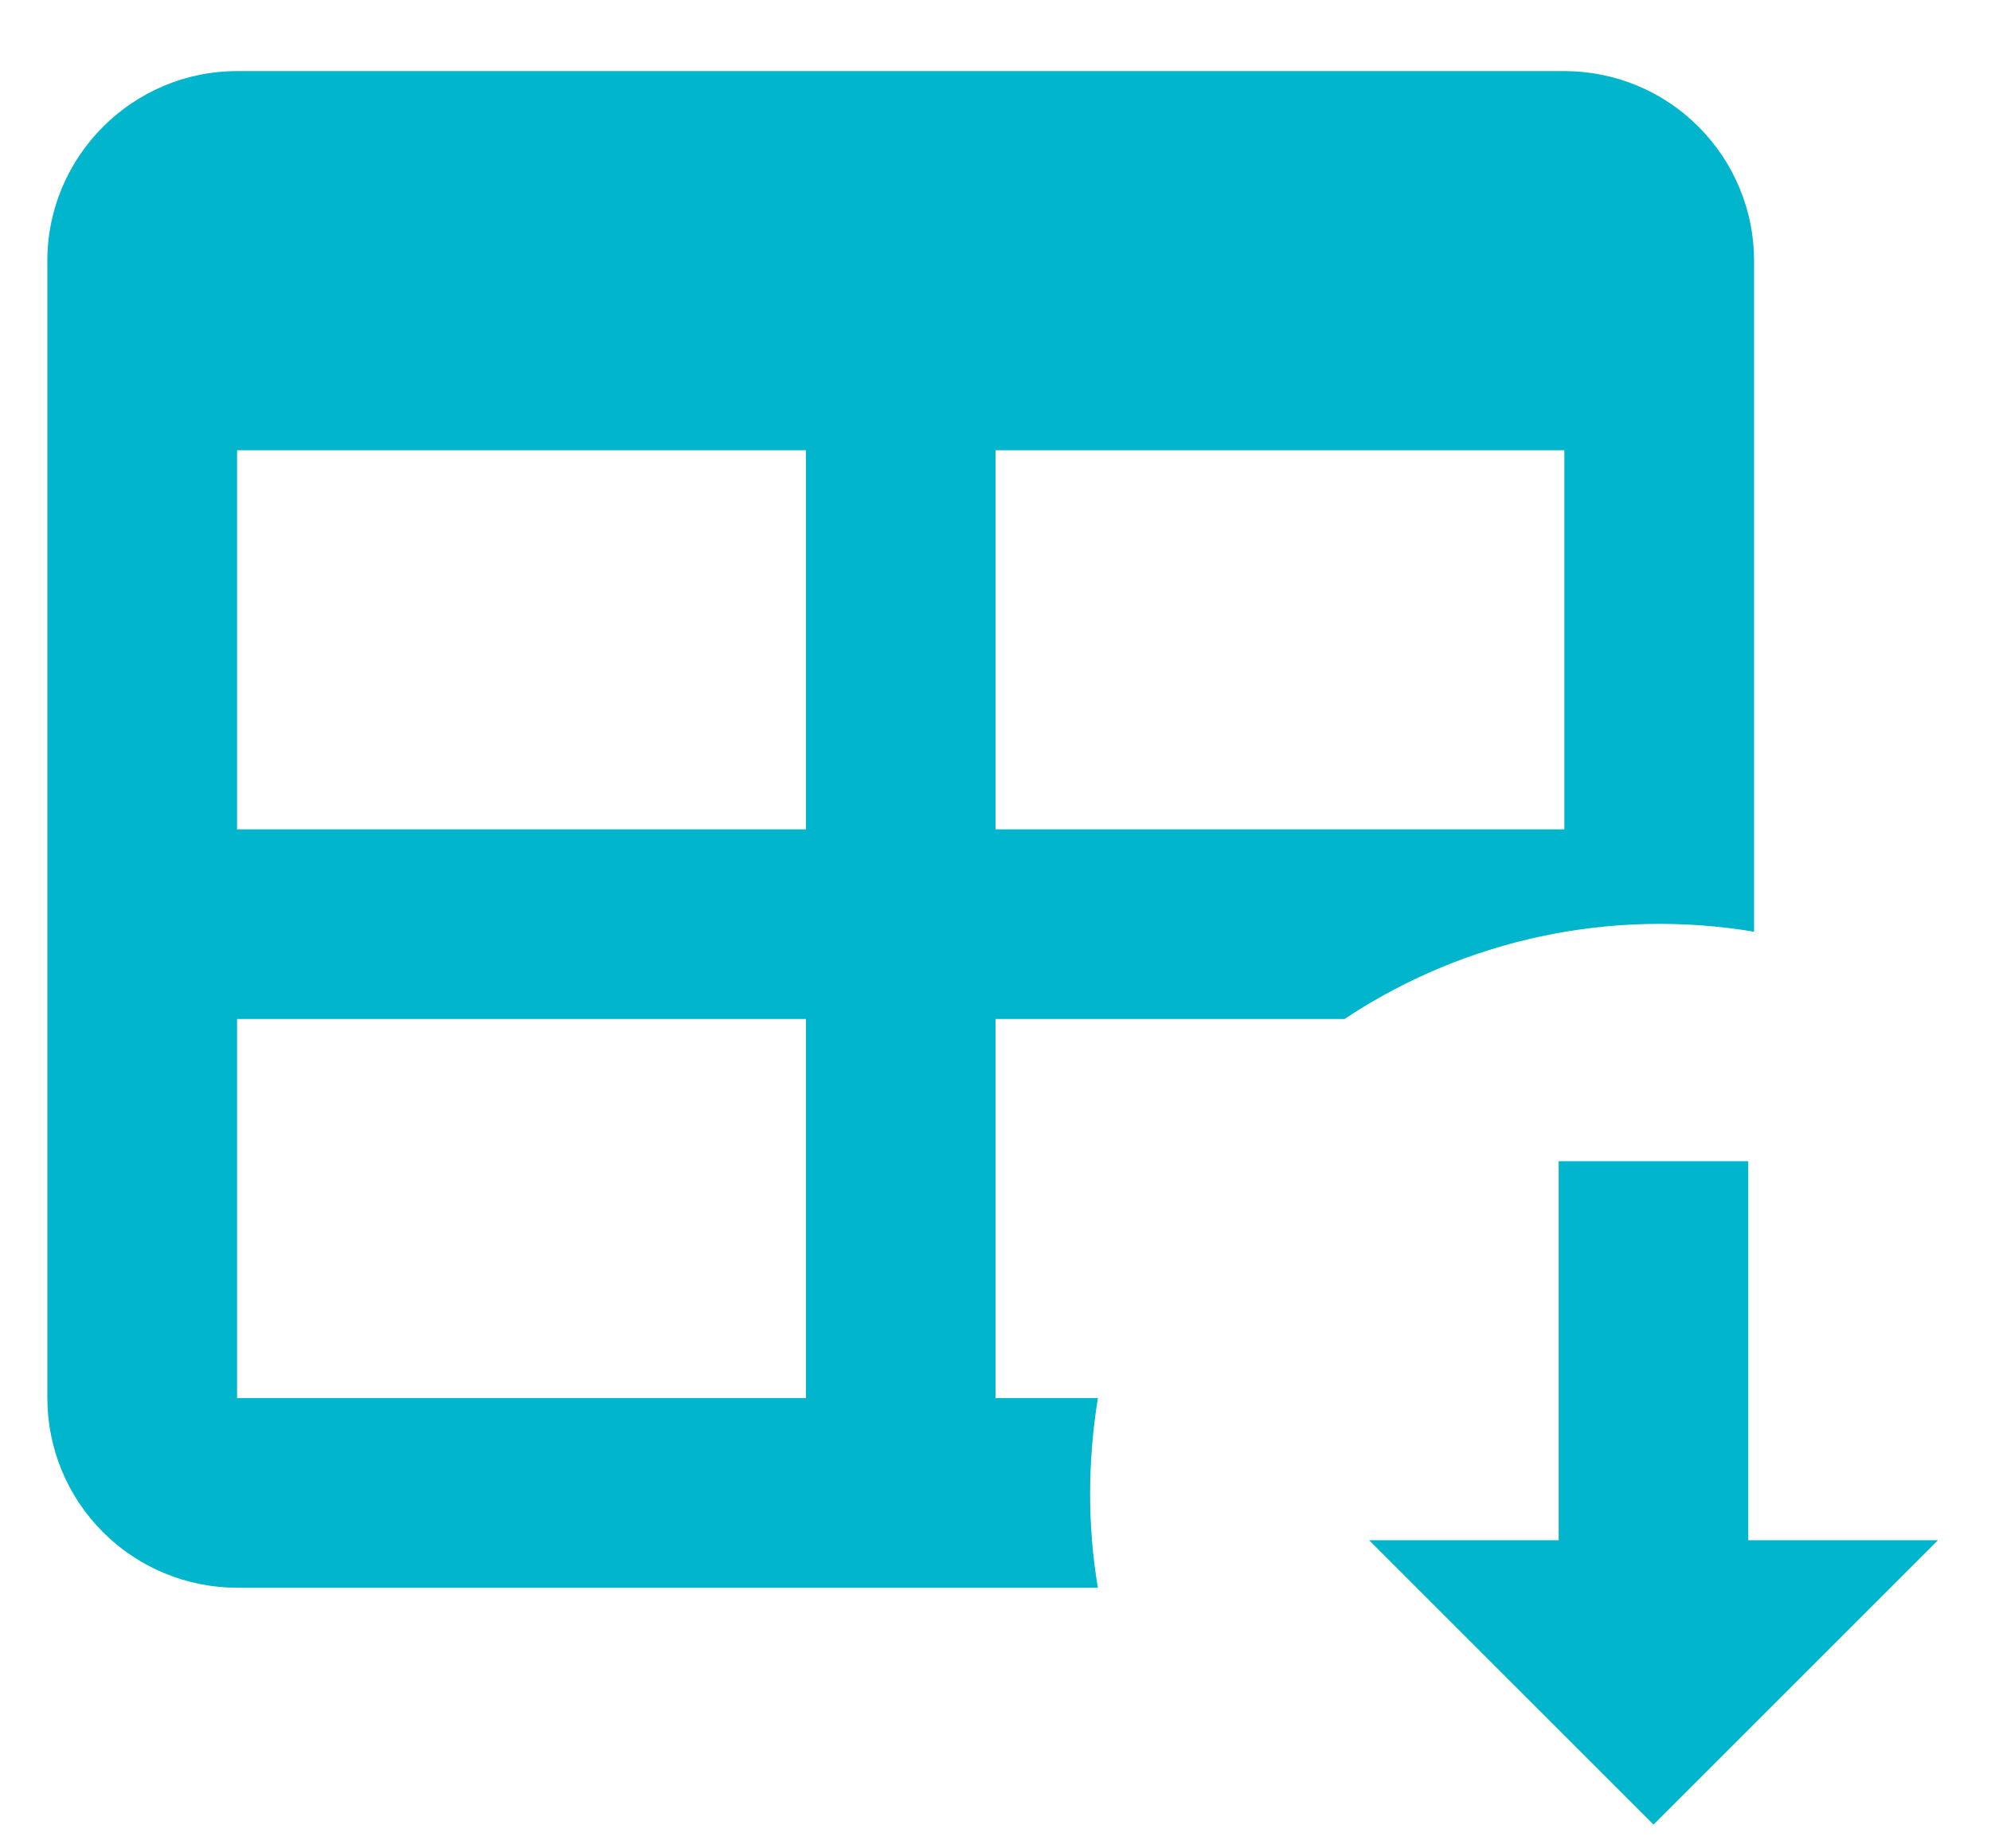
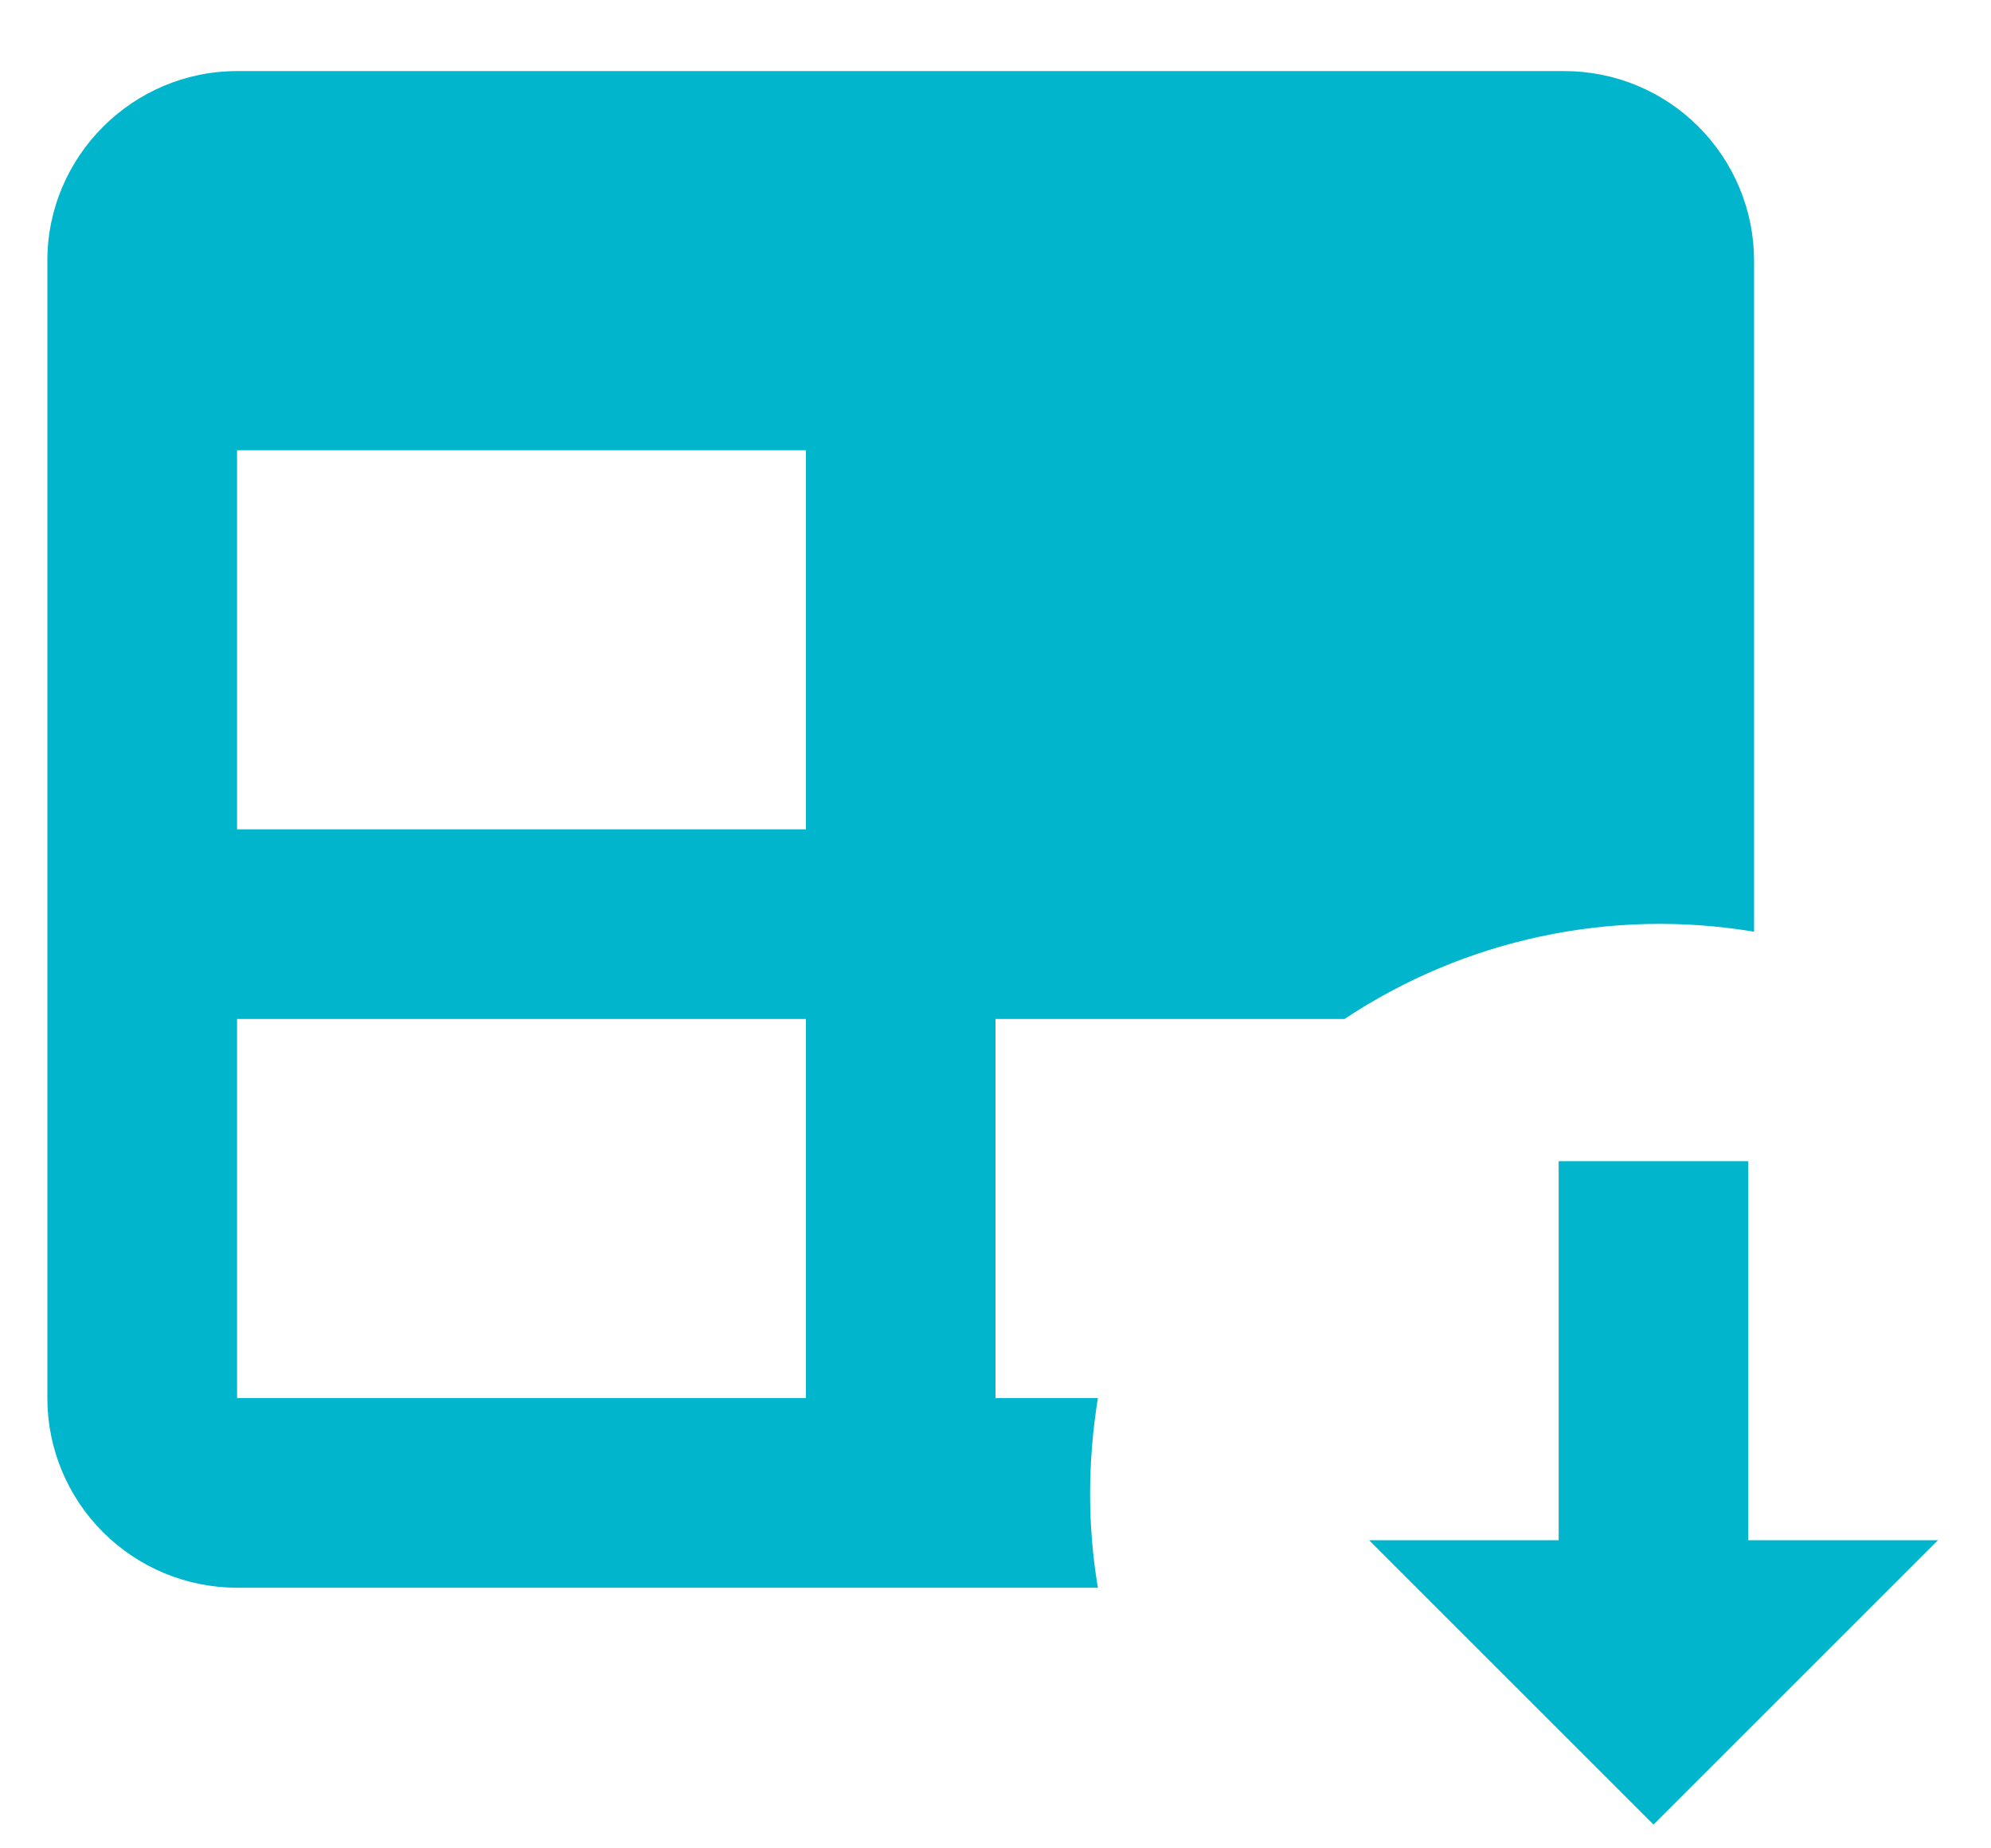
<svg xmlns="http://www.w3.org/2000/svg" width="14" height="13" viewBox="0 0 14 13" fill="none">
-   <path d="M1.667 0.5H11C11.354 0.5 11.693 0.64 11.943 0.891C12.193 1.141 12.334 1.48 12.334 1.833V6.553C11.33 6.385 10.301 6.604 9.454 7.167H7V9.833H7.72C7.647 10.287 7.647 10.733 7.72 11.167H1.667C1.313 11.167 0.974 11.026 0.724 10.776C0.474 10.526 0.333 10.187 0.333 9.833V1.833C0.333 1.1 0.933 0.5 1.667 0.5ZM1.667 3.167V5.833H5.667V3.167H1.667ZM7 3.167V5.833H11V3.167H7ZM1.667 7.167V9.833H5.667V7.167H1.667ZM9.627 10.833H10.96V8.167H12.293V10.833H13.627L11.627 12.833L9.627 10.833" fill="#00B5CC" />
+   <path d="M1.667 0.5H11C11.354 0.5 11.693 0.64 11.943 0.891C12.193 1.141 12.334 1.48 12.334 1.833V6.553C11.33 6.385 10.301 6.604 9.454 7.167H7V9.833H7.72C7.647 10.287 7.647 10.733 7.72 11.167H1.667C1.313 11.167 0.974 11.026 0.724 10.776C0.474 10.526 0.333 10.187 0.333 9.833V1.833C0.333 1.1 0.933 0.5 1.667 0.5ZM1.667 3.167V5.833H5.667V3.167H1.667ZM7 3.167V5.833H11H7ZM1.667 7.167V9.833H5.667V7.167H1.667ZM9.627 10.833H10.96V8.167H12.293V10.833H13.627L11.627 12.833L9.627 10.833" fill="#00B5CC" />
</svg>